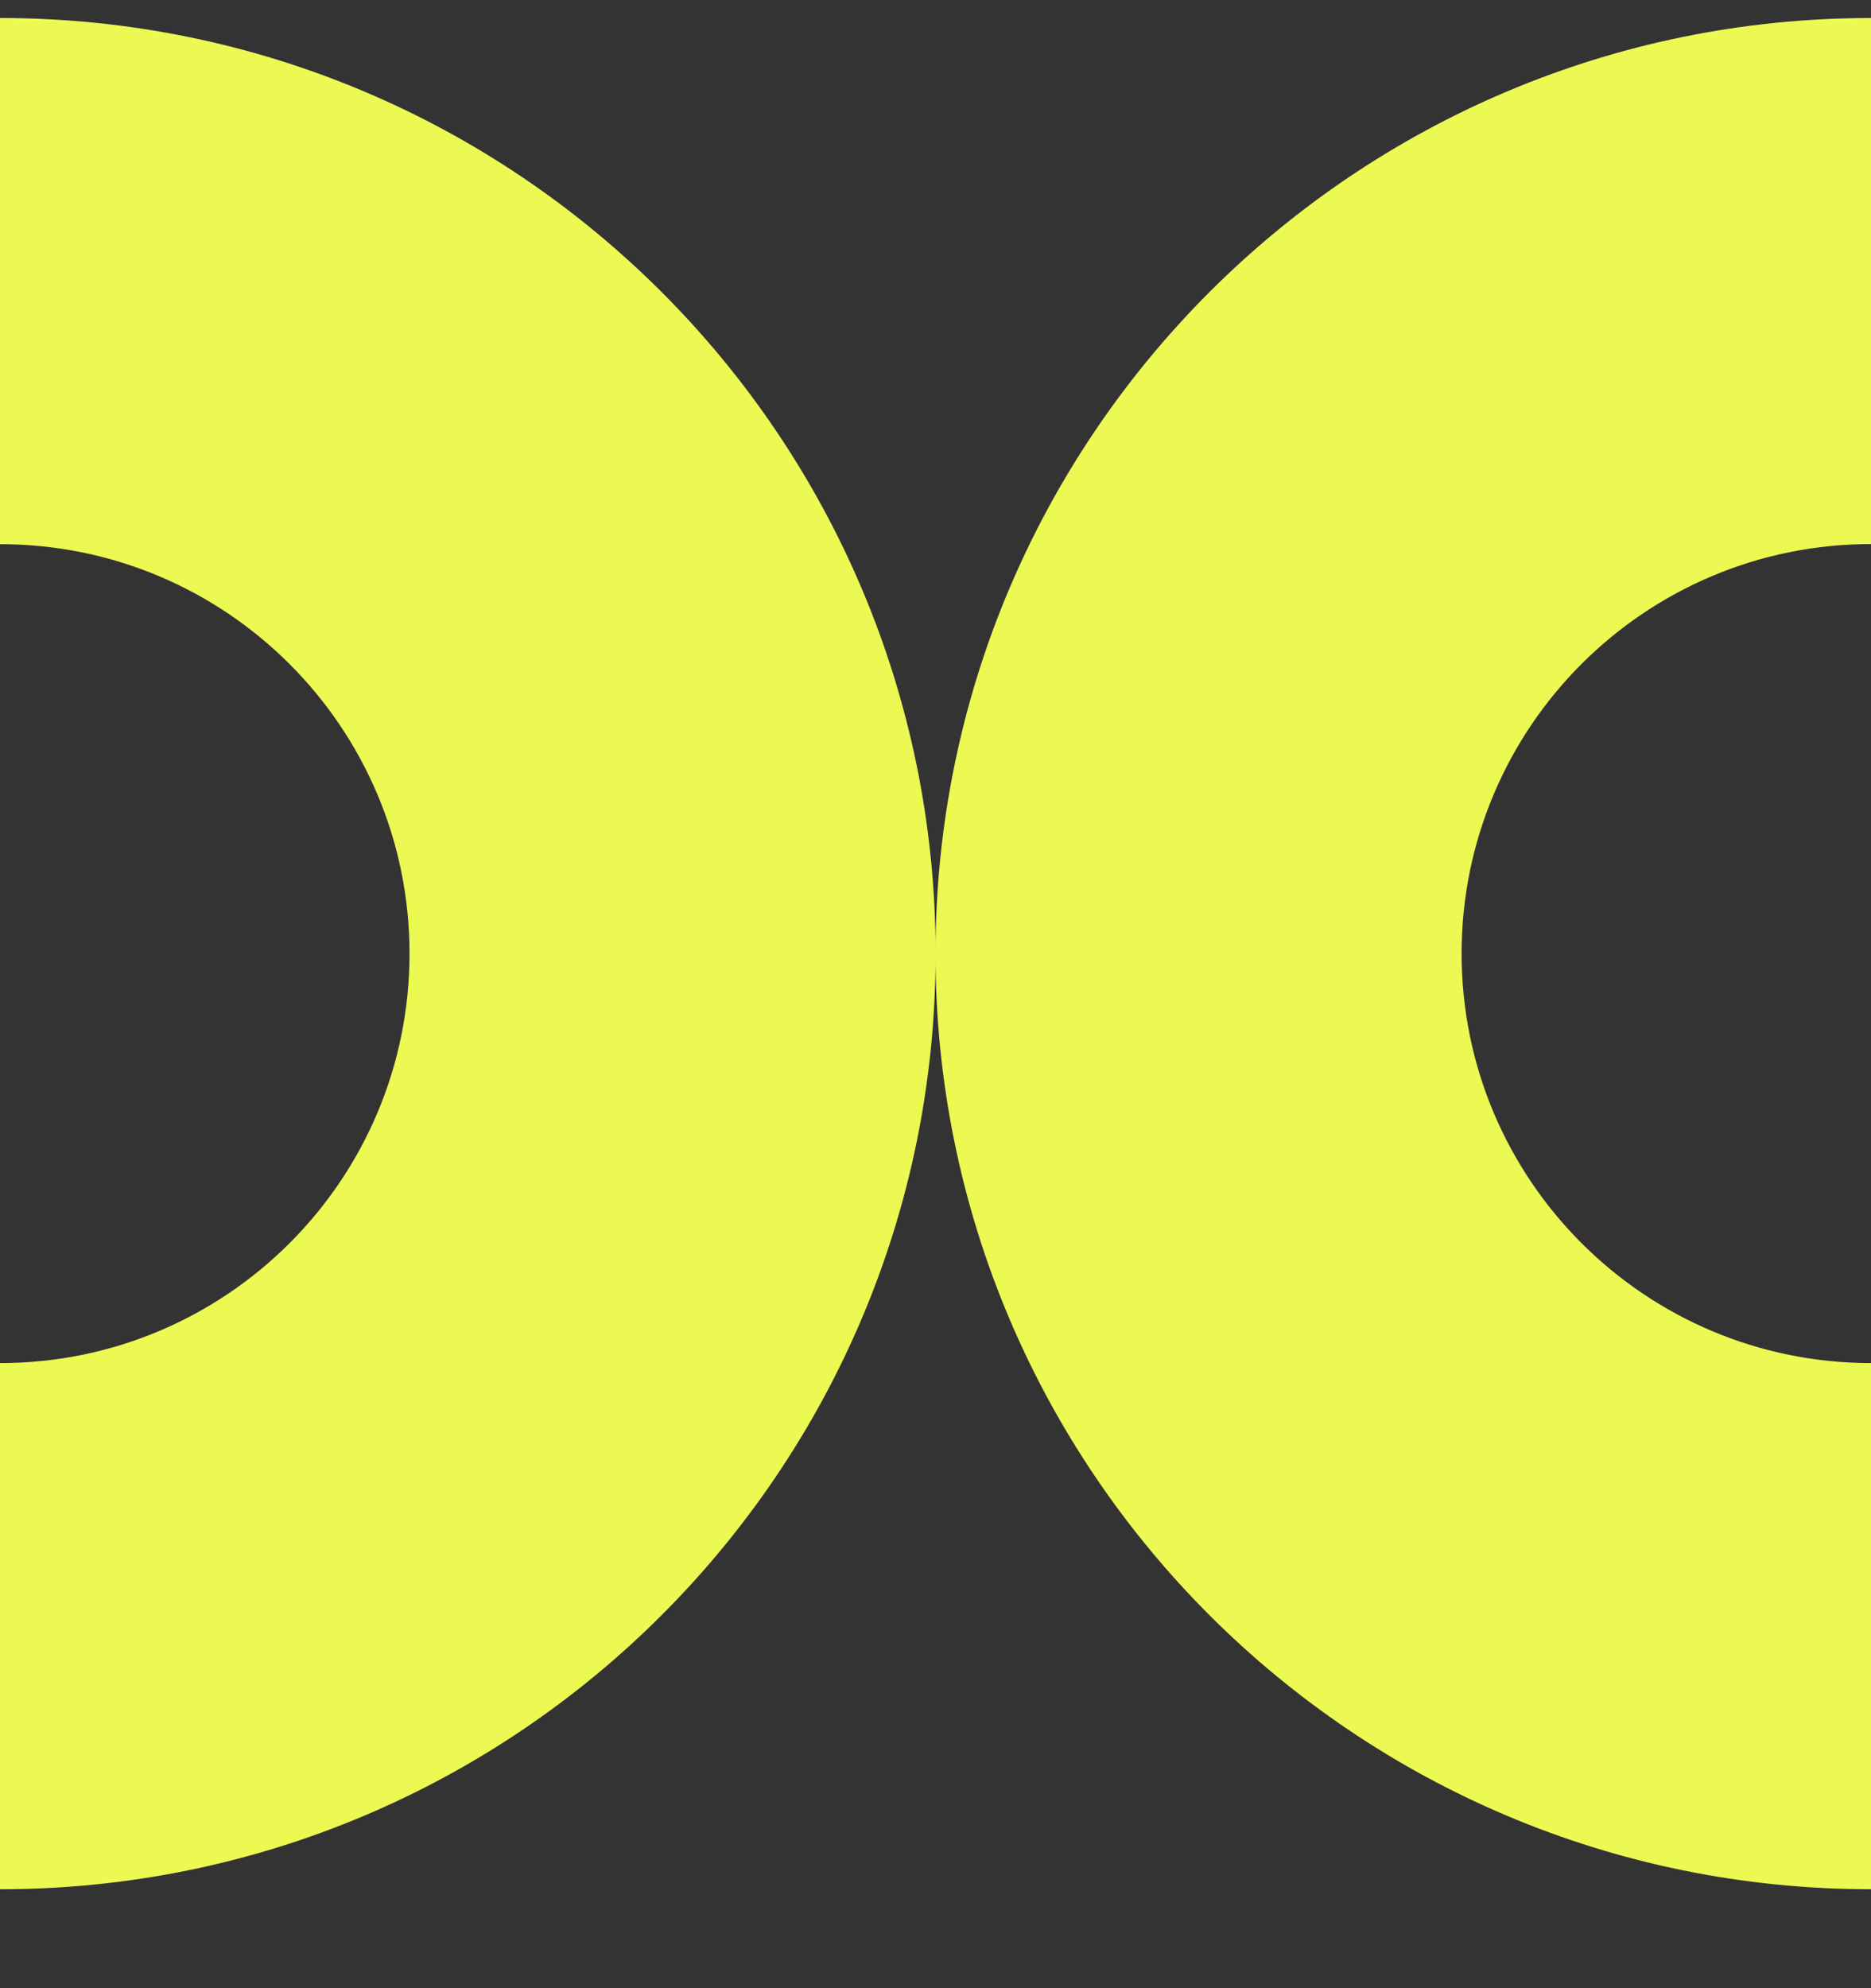
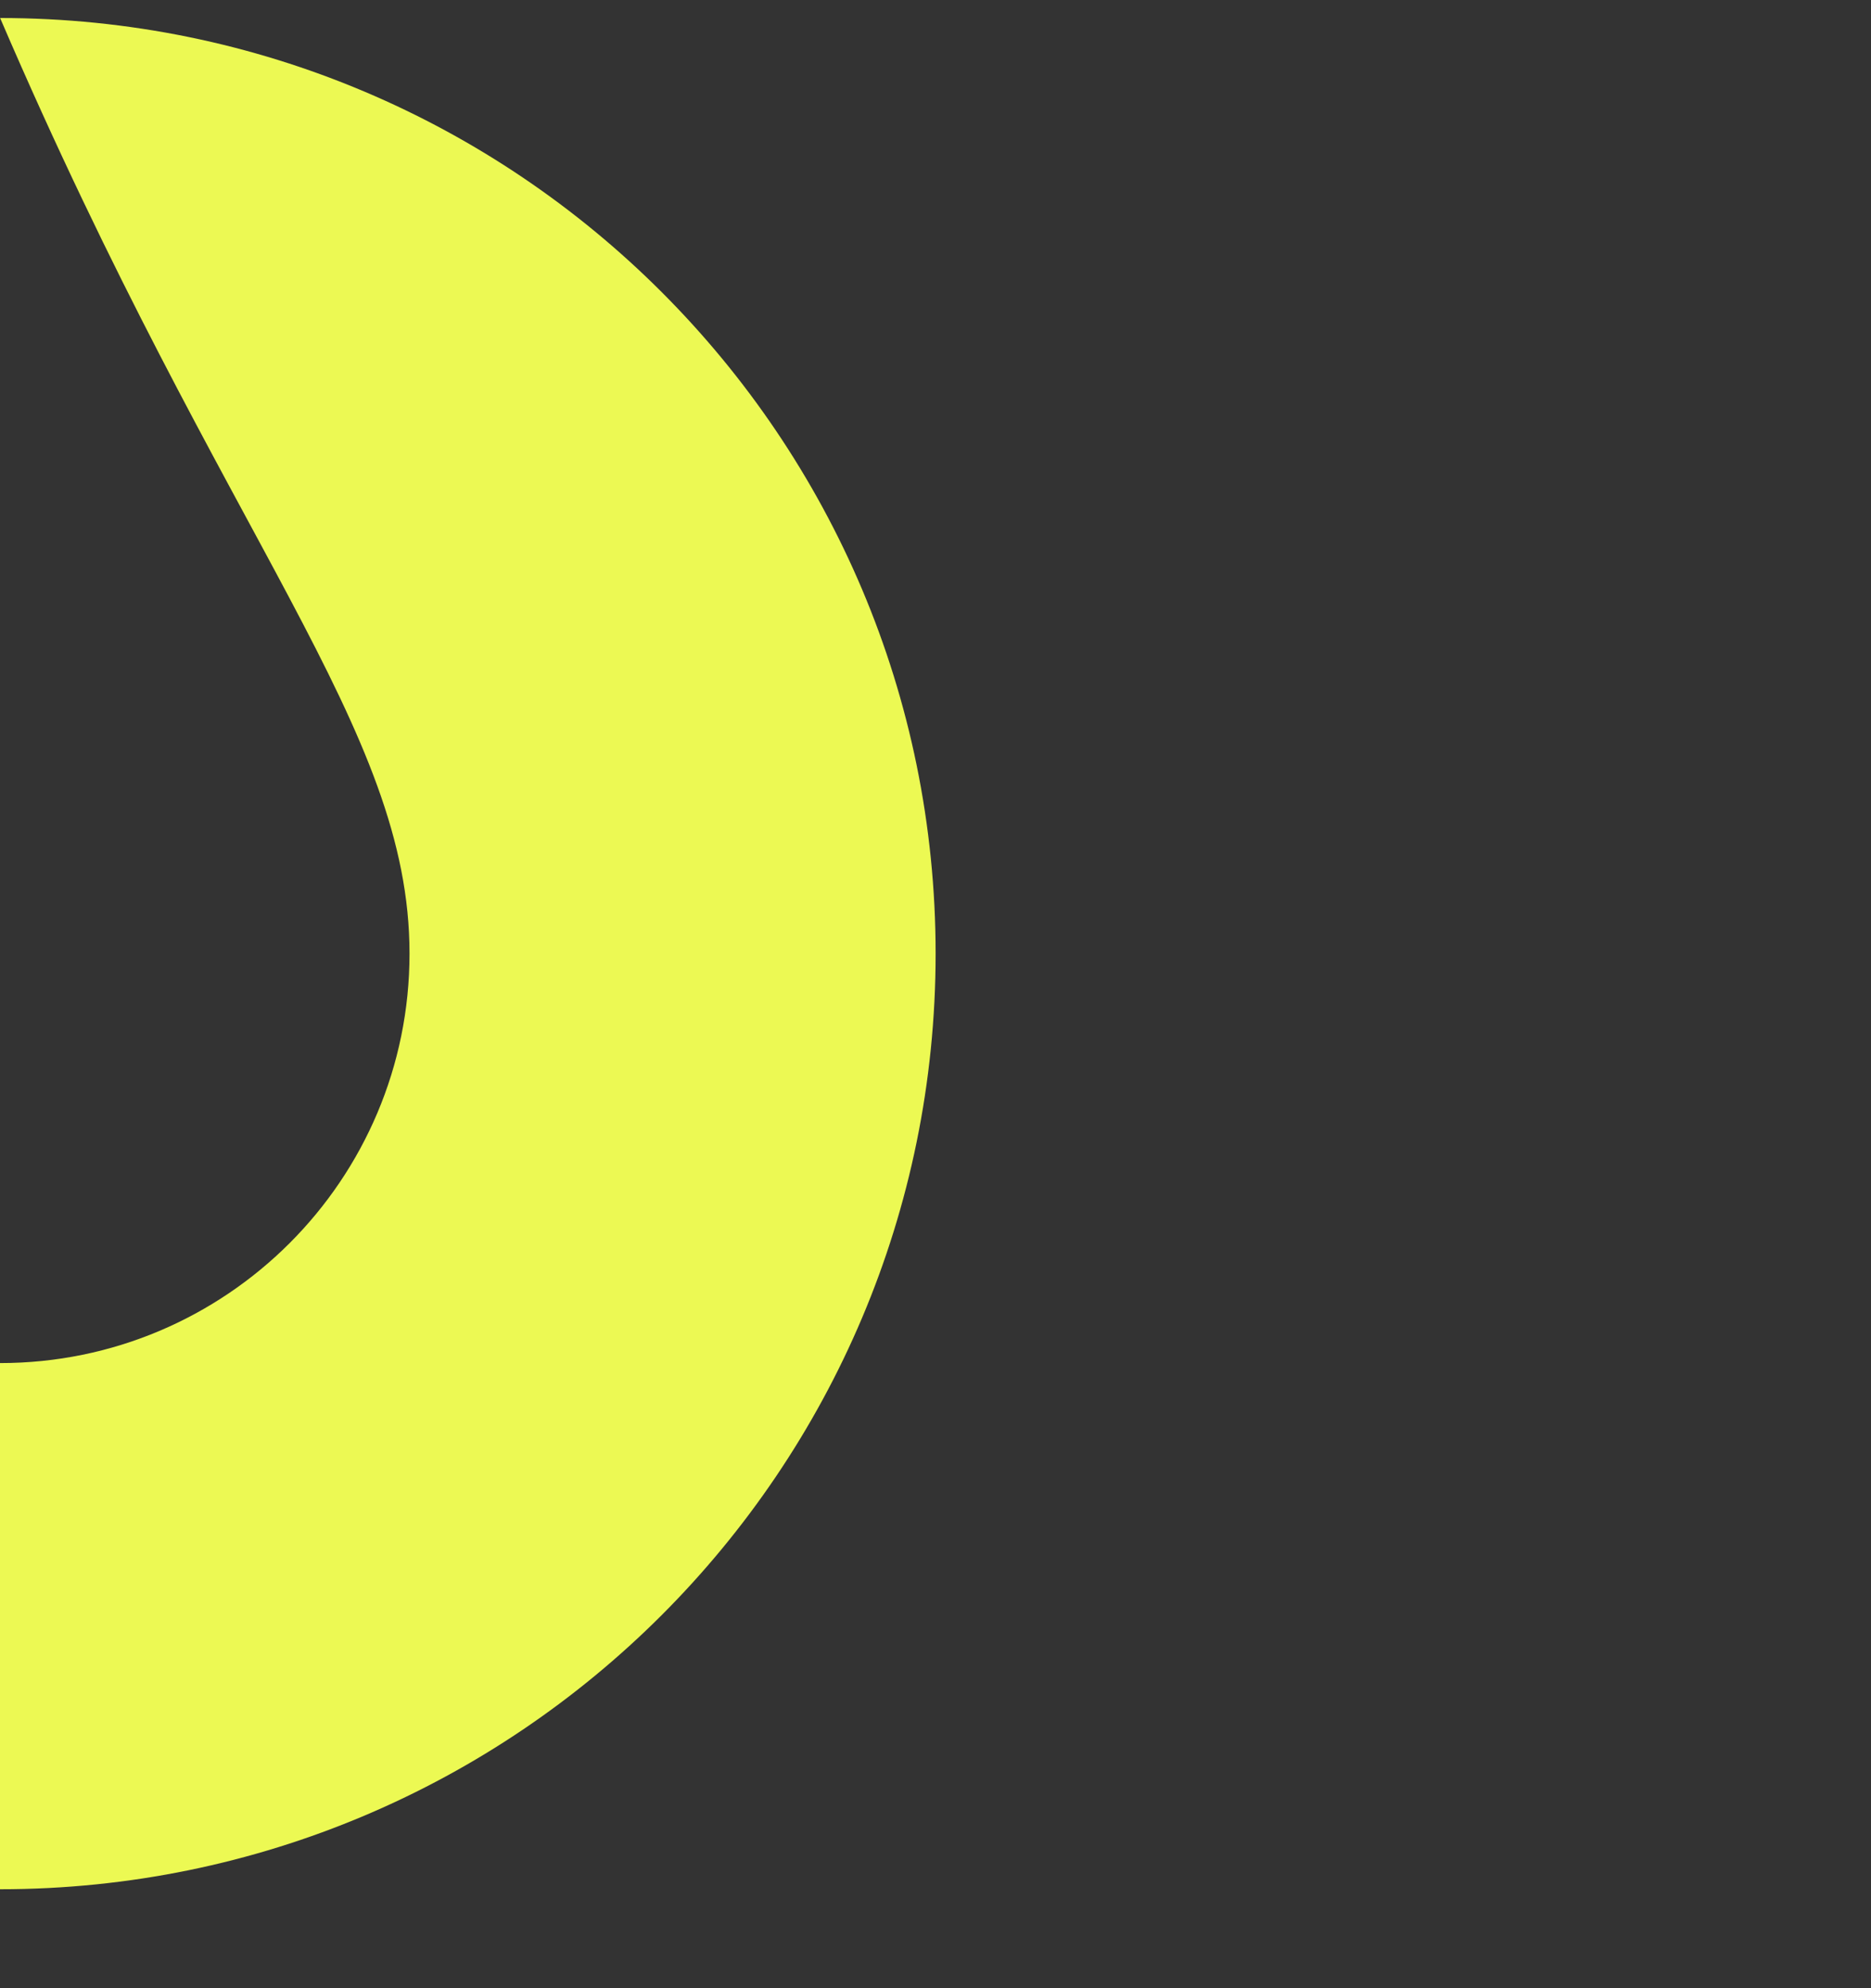
<svg xmlns="http://www.w3.org/2000/svg" width="16" height="17" viewBox="0 0 16 17" fill="none">
  <rect x="0" y="0" width="16" height="17" fill="#333333" stroke="none" />
-   <path d="M16 16.153H16.001V11.655H16C14.067 11.655 12.499 10.088 12.499 8.153C12.499 6.219 14.067 4.652 16 4.652H16.001V0.154H16C11.582 0.154 8 3.735 8 8.154C8 12.573 11.582 16.154 16 16.154V16.153Z" fill="#ECF953" />
-   <path d="M8.001 8.154C8.001 3.735 4.419 0.154 0.001 0.154H0V4.653H0.001C1.934 4.653 3.502 6.22 3.502 8.154C3.502 10.088 1.934 11.655 0.001 11.655H0V16.154H0.001C4.419 16.154 8.001 12.572 8.001 8.154Z" fill="#ECF953" />
+   <path d="M8.001 8.154C8.001 3.735 4.419 0.154 0.001 0.154H0H0.001C1.934 4.653 3.502 6.22 3.502 8.154C3.502 10.088 1.934 11.655 0.001 11.655H0V16.154H0.001C4.419 16.154 8.001 12.572 8.001 8.154Z" fill="#ECF953" />
</svg>